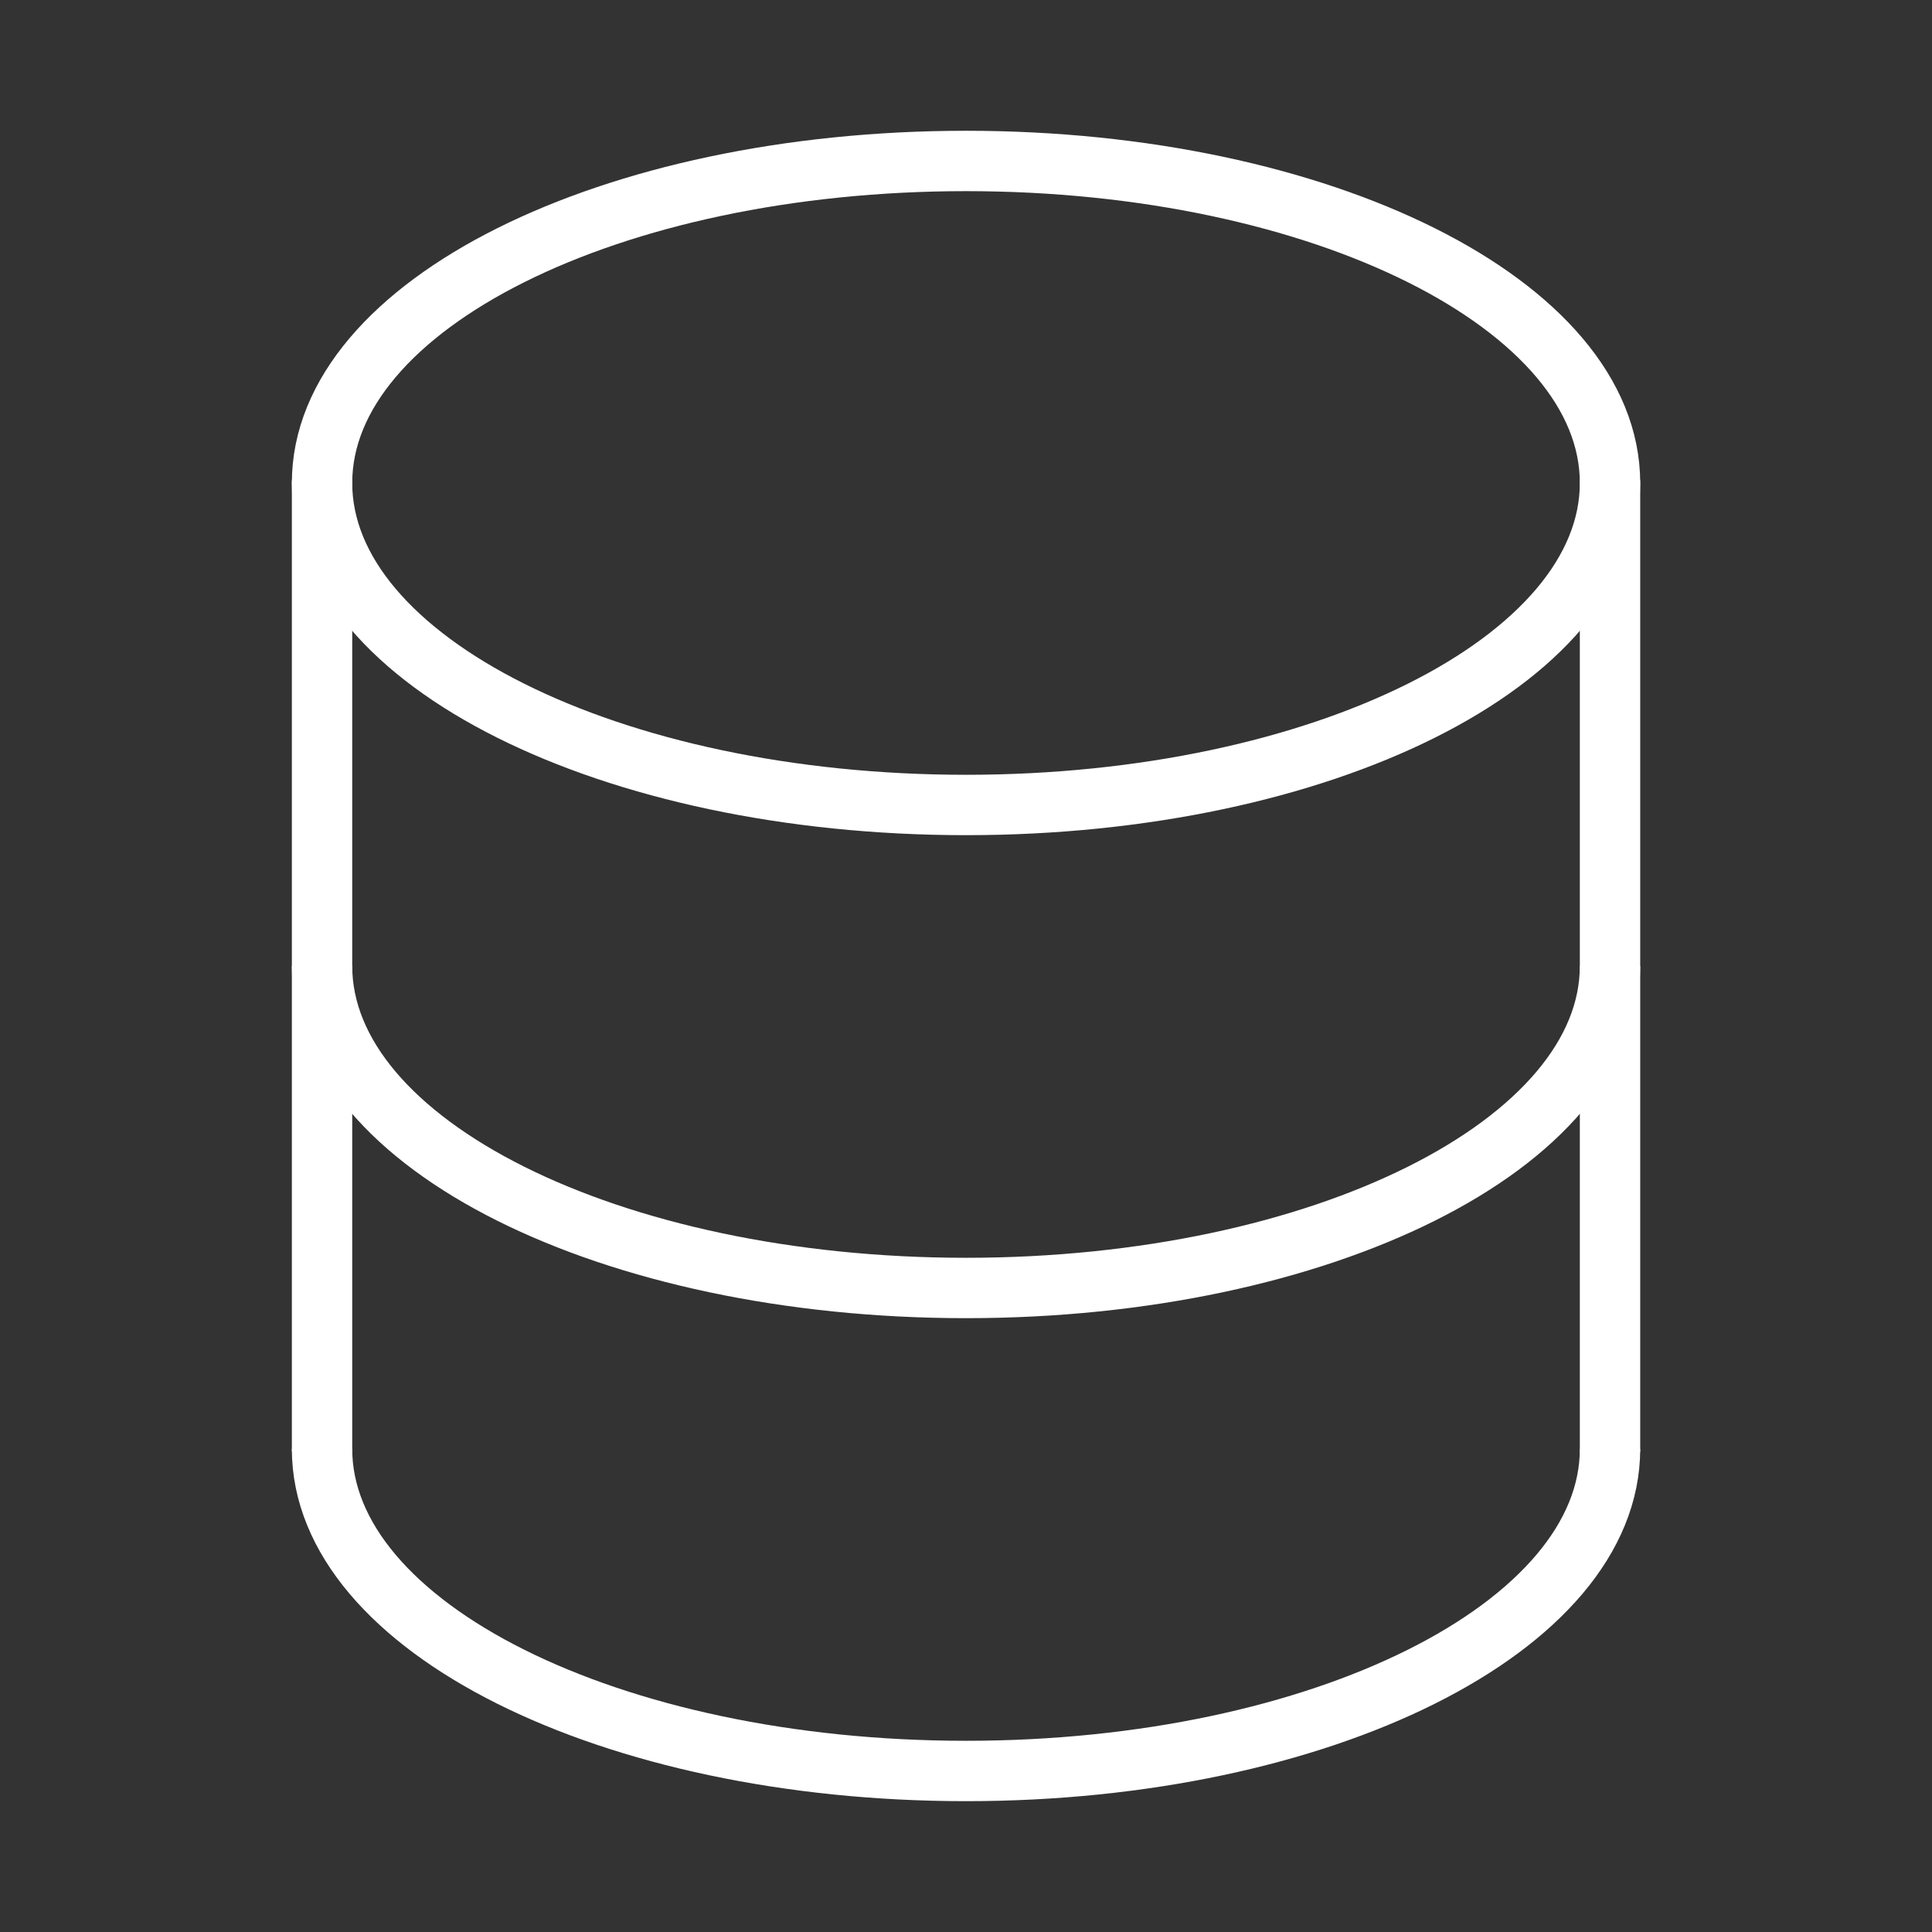
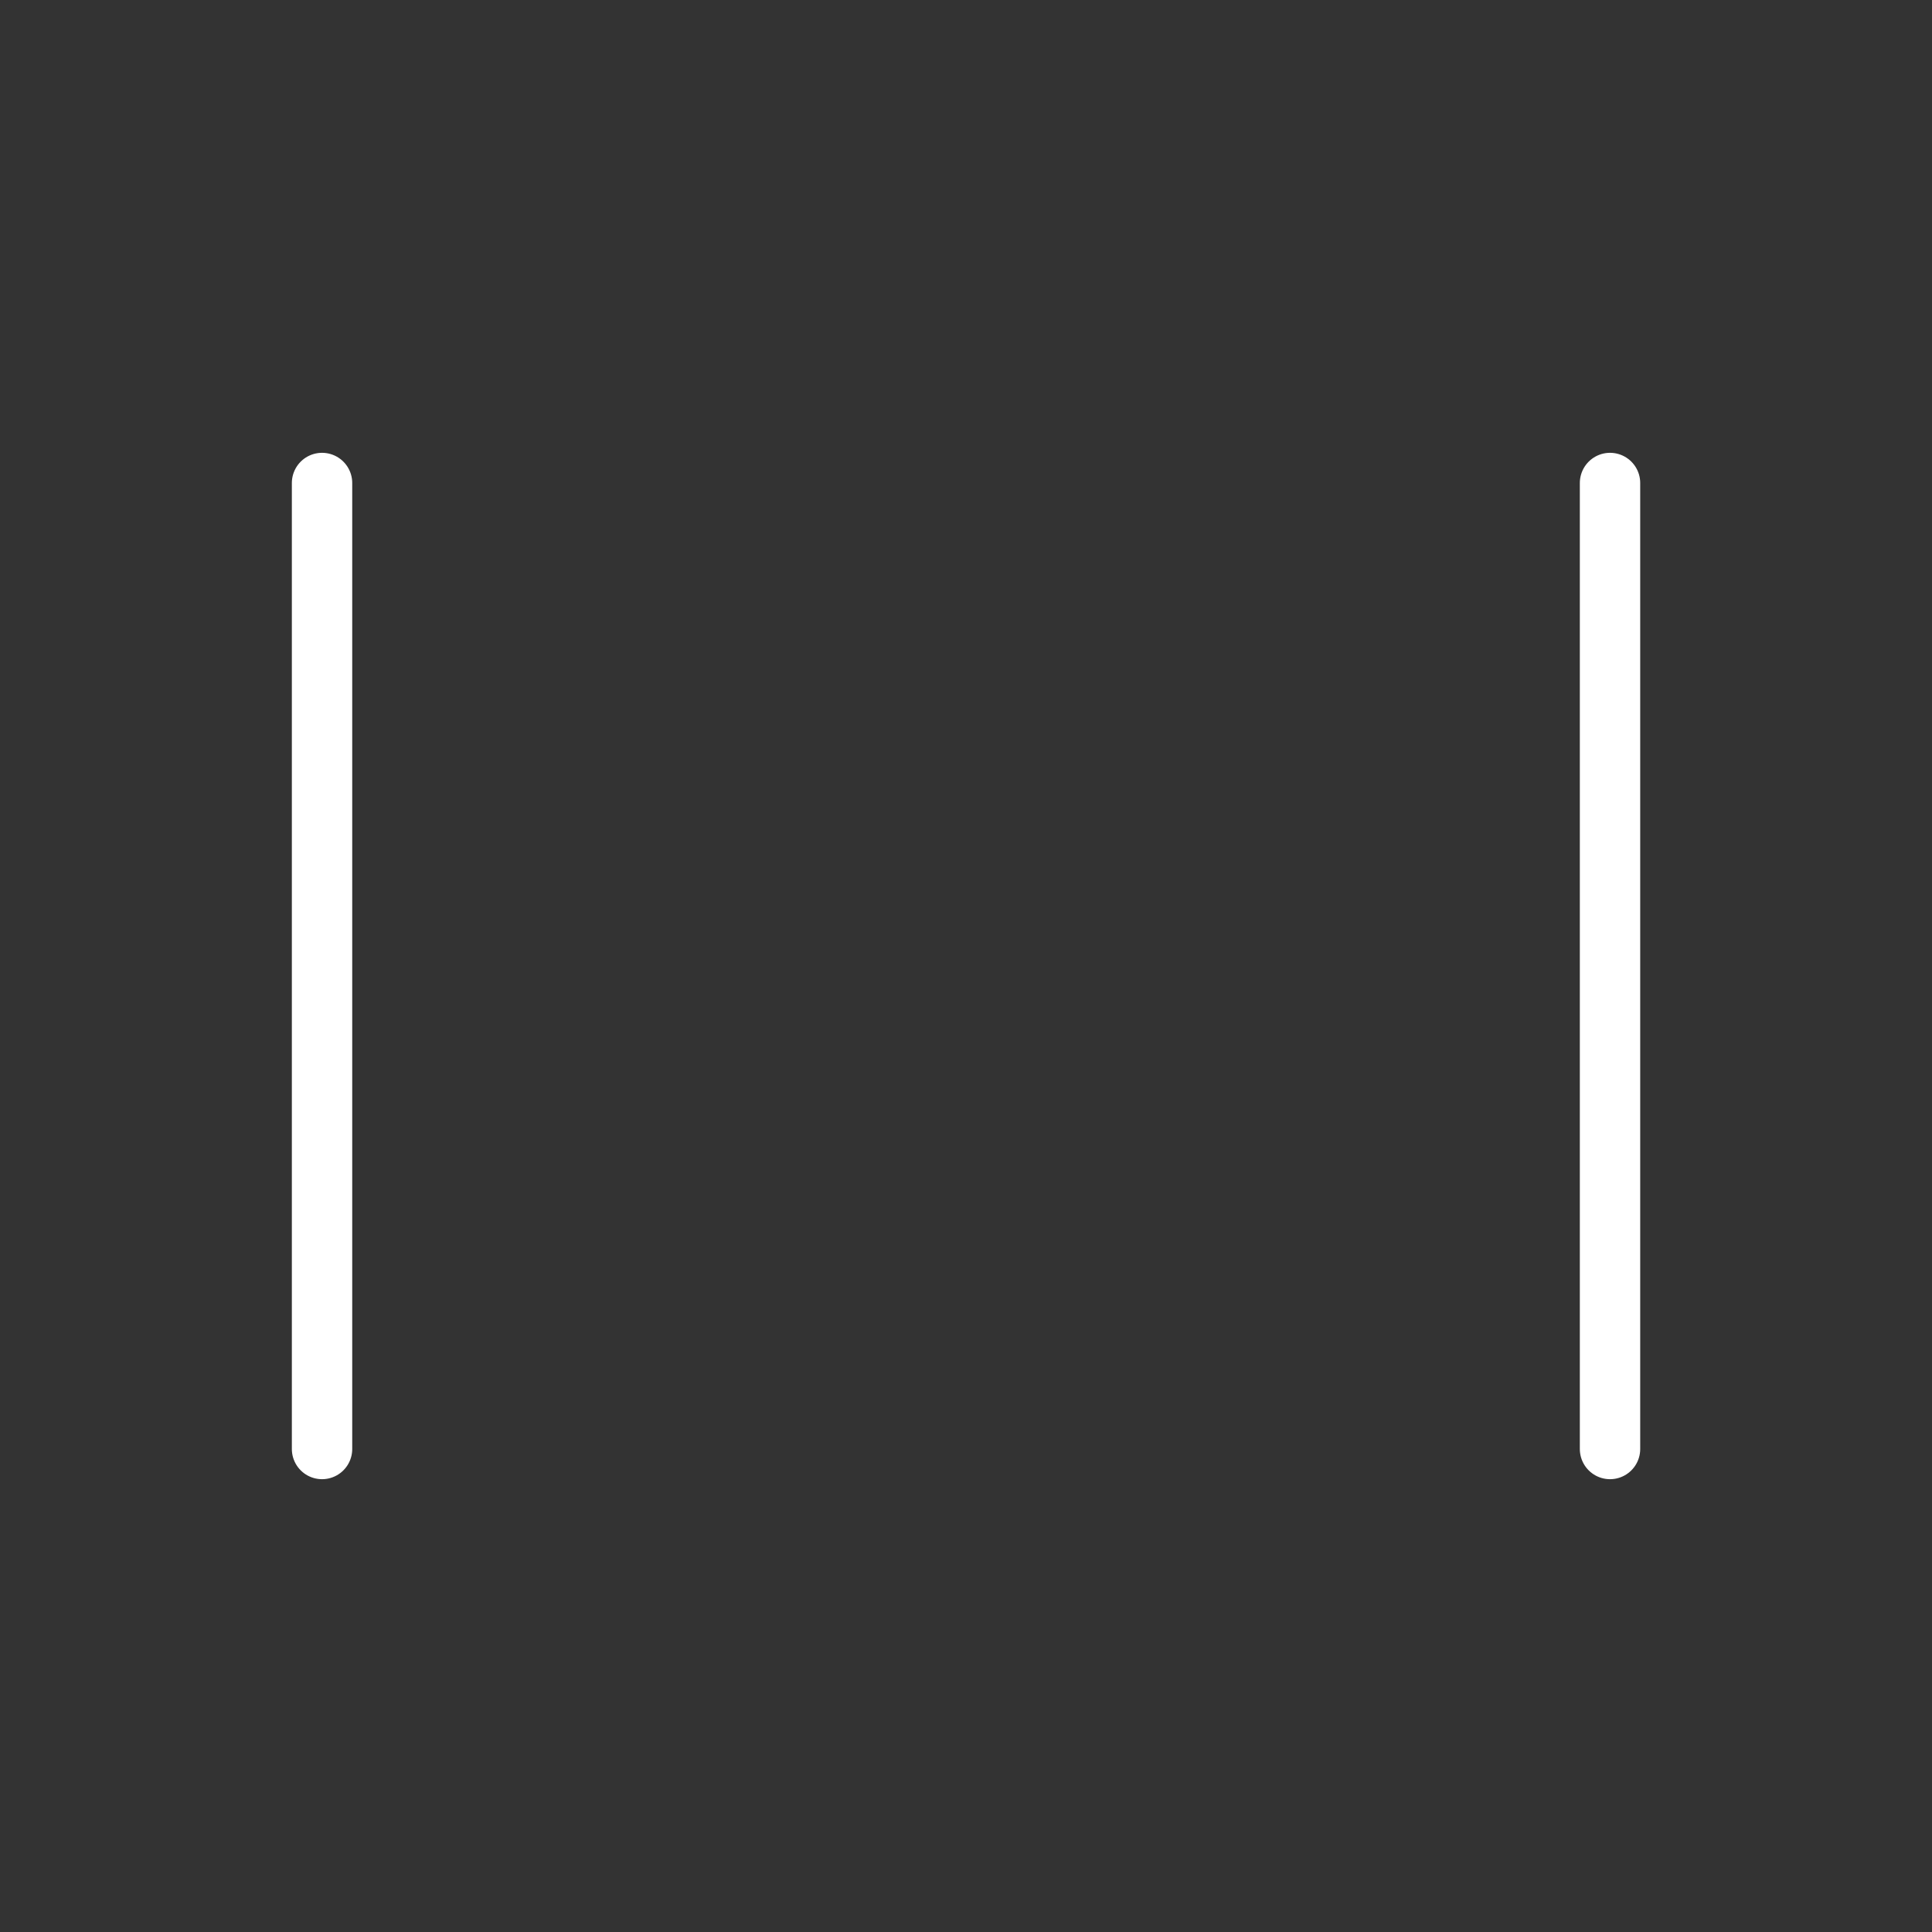
<svg xmlns="http://www.w3.org/2000/svg" width="32" height="32" viewBox="0 0 32 32" fill="none">
  <rect x="0" y="0" width="32" height="32" fill="#333333" stroke="none" />
  <path d="M5.334 24V8M26.667 8V24" stroke="white" stroke-linecap="round" />
-   <path d="M26.667 15.999C26.667 18.946 21.891 21.333 16.001 21.333C10.11 21.333 5.334 18.946 5.334 15.999M26.667 23.999C26.667 26.946 21.891 29.333 16.001 29.333C10.11 29.333 5.334 26.946 5.334 23.999M16.001 13.333C21.891 13.333 26.667 10.946 26.667 7.999C26.667 5.053 21.891 2.666 16.001 2.666C10.11 2.666 5.334 5.053 5.334 7.999C5.334 10.946 10.11 13.333 16.001 13.333Z" stroke="white" />
</svg>